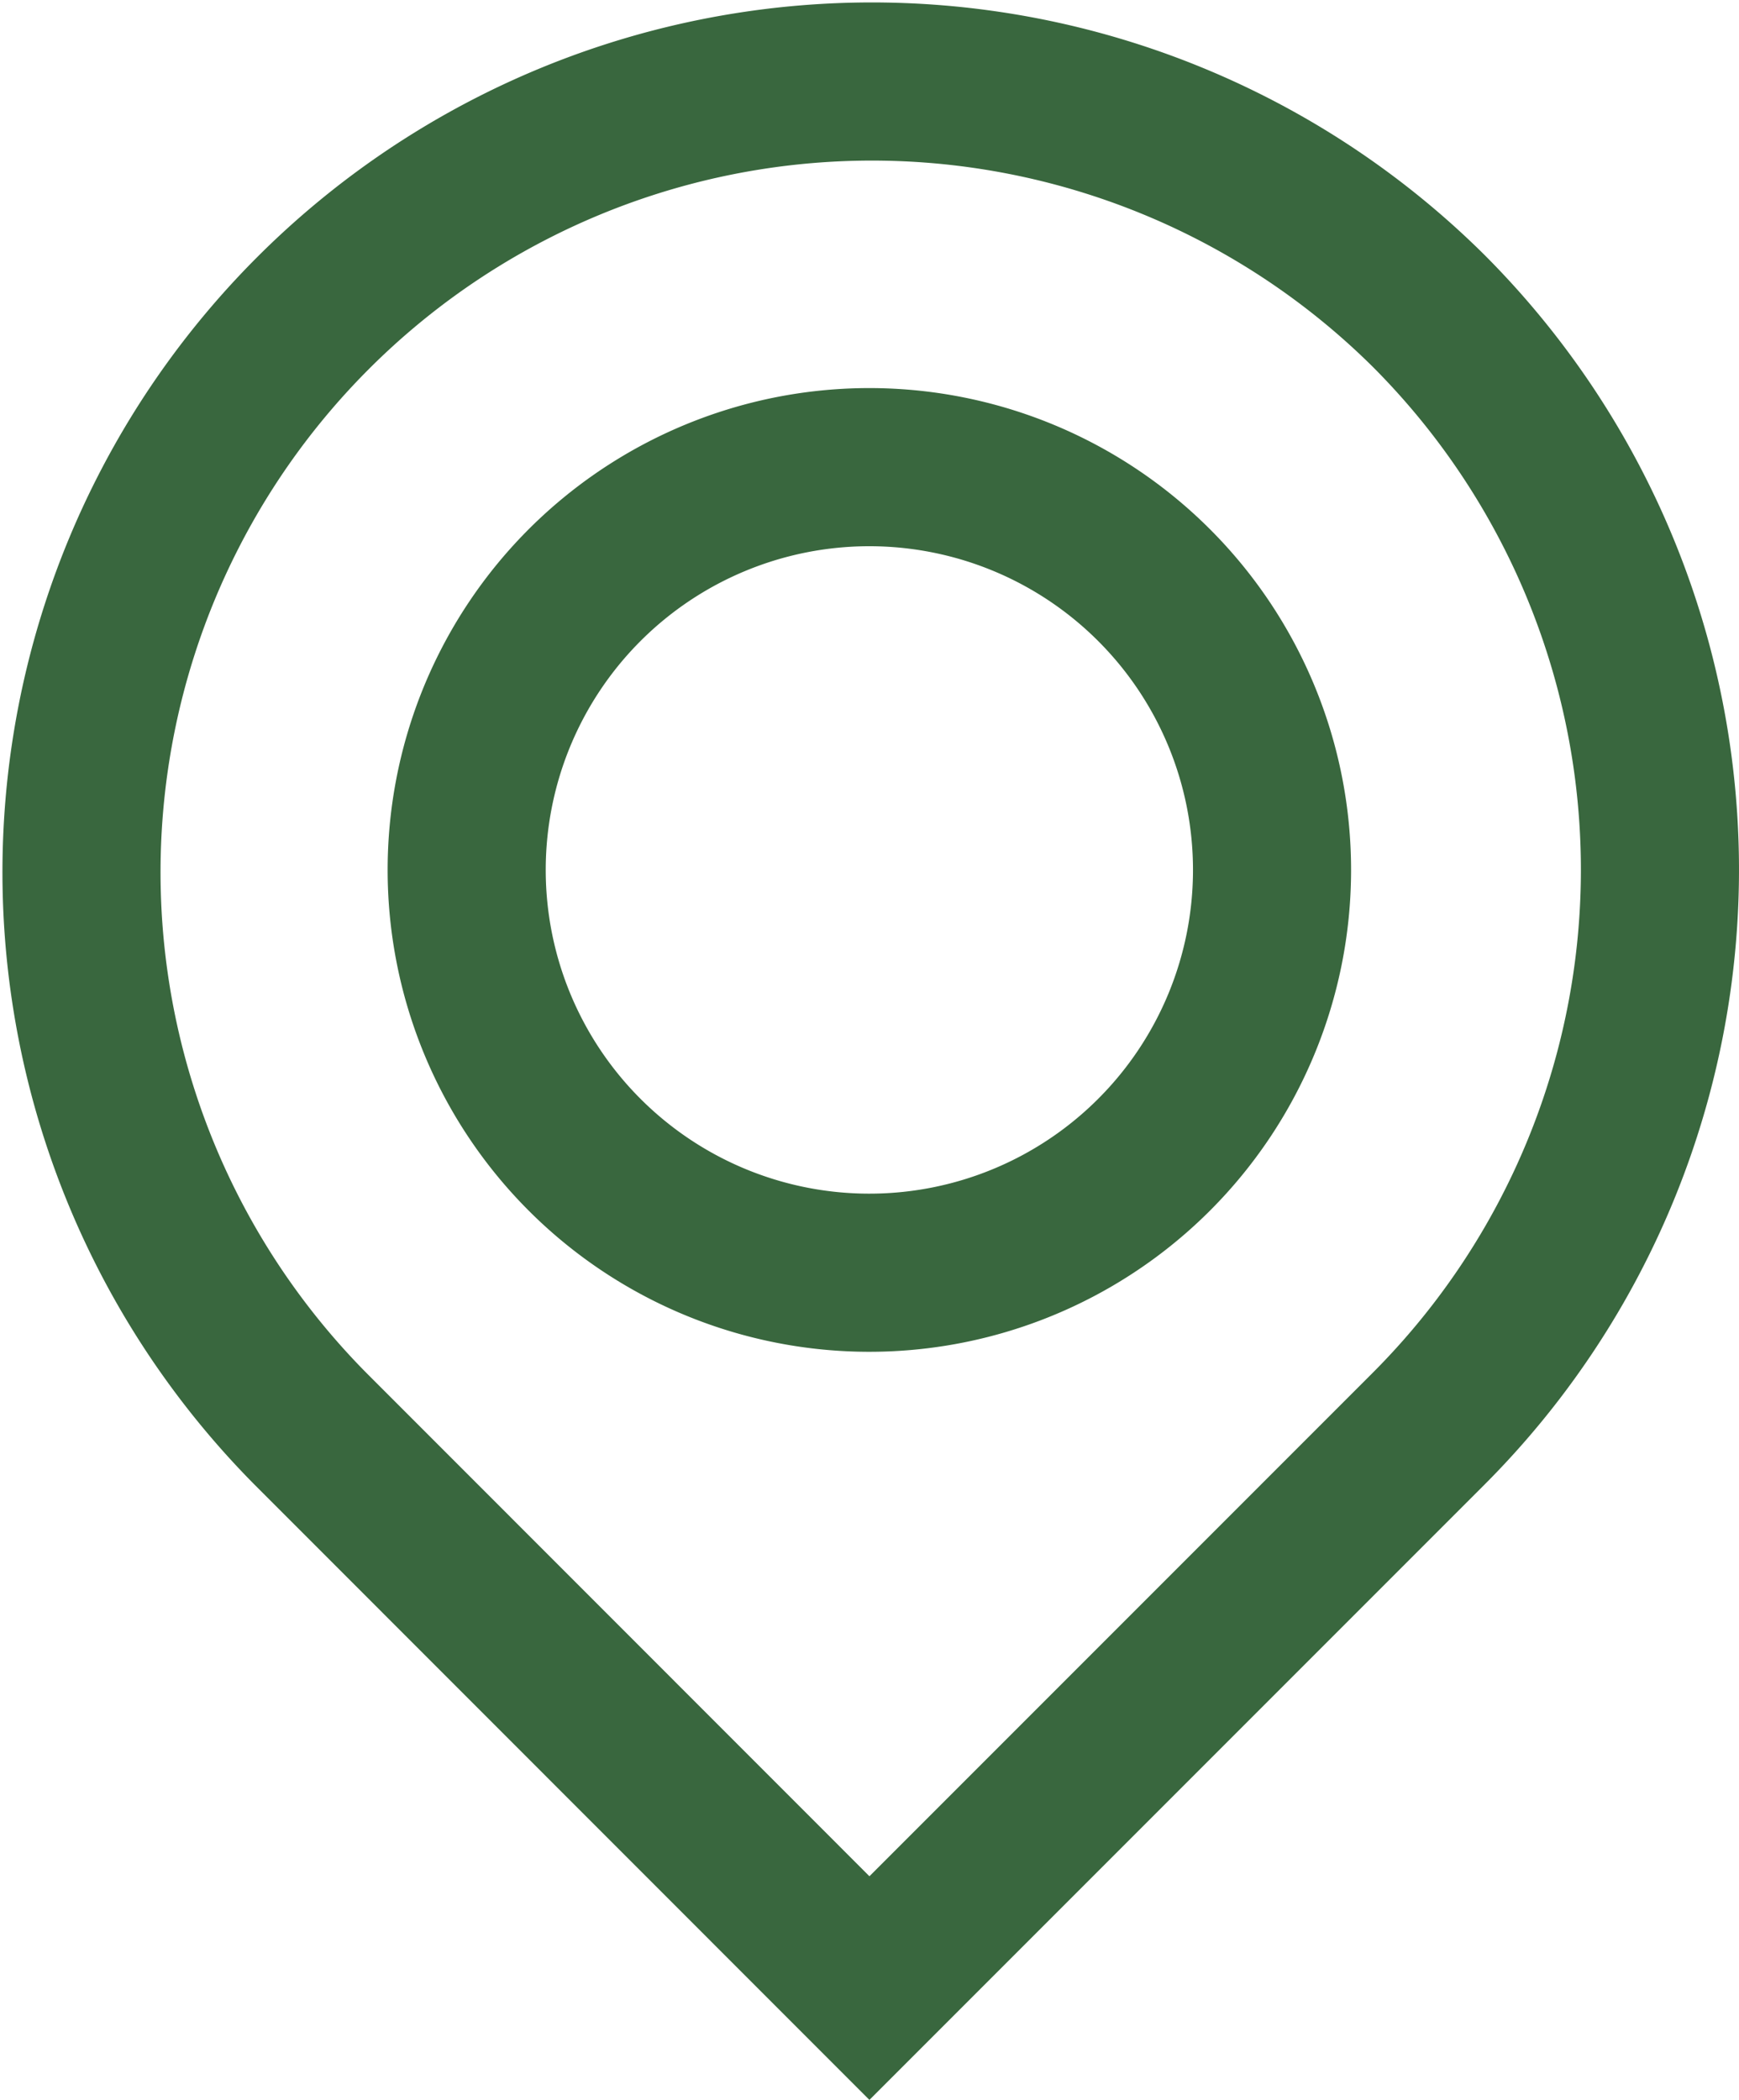
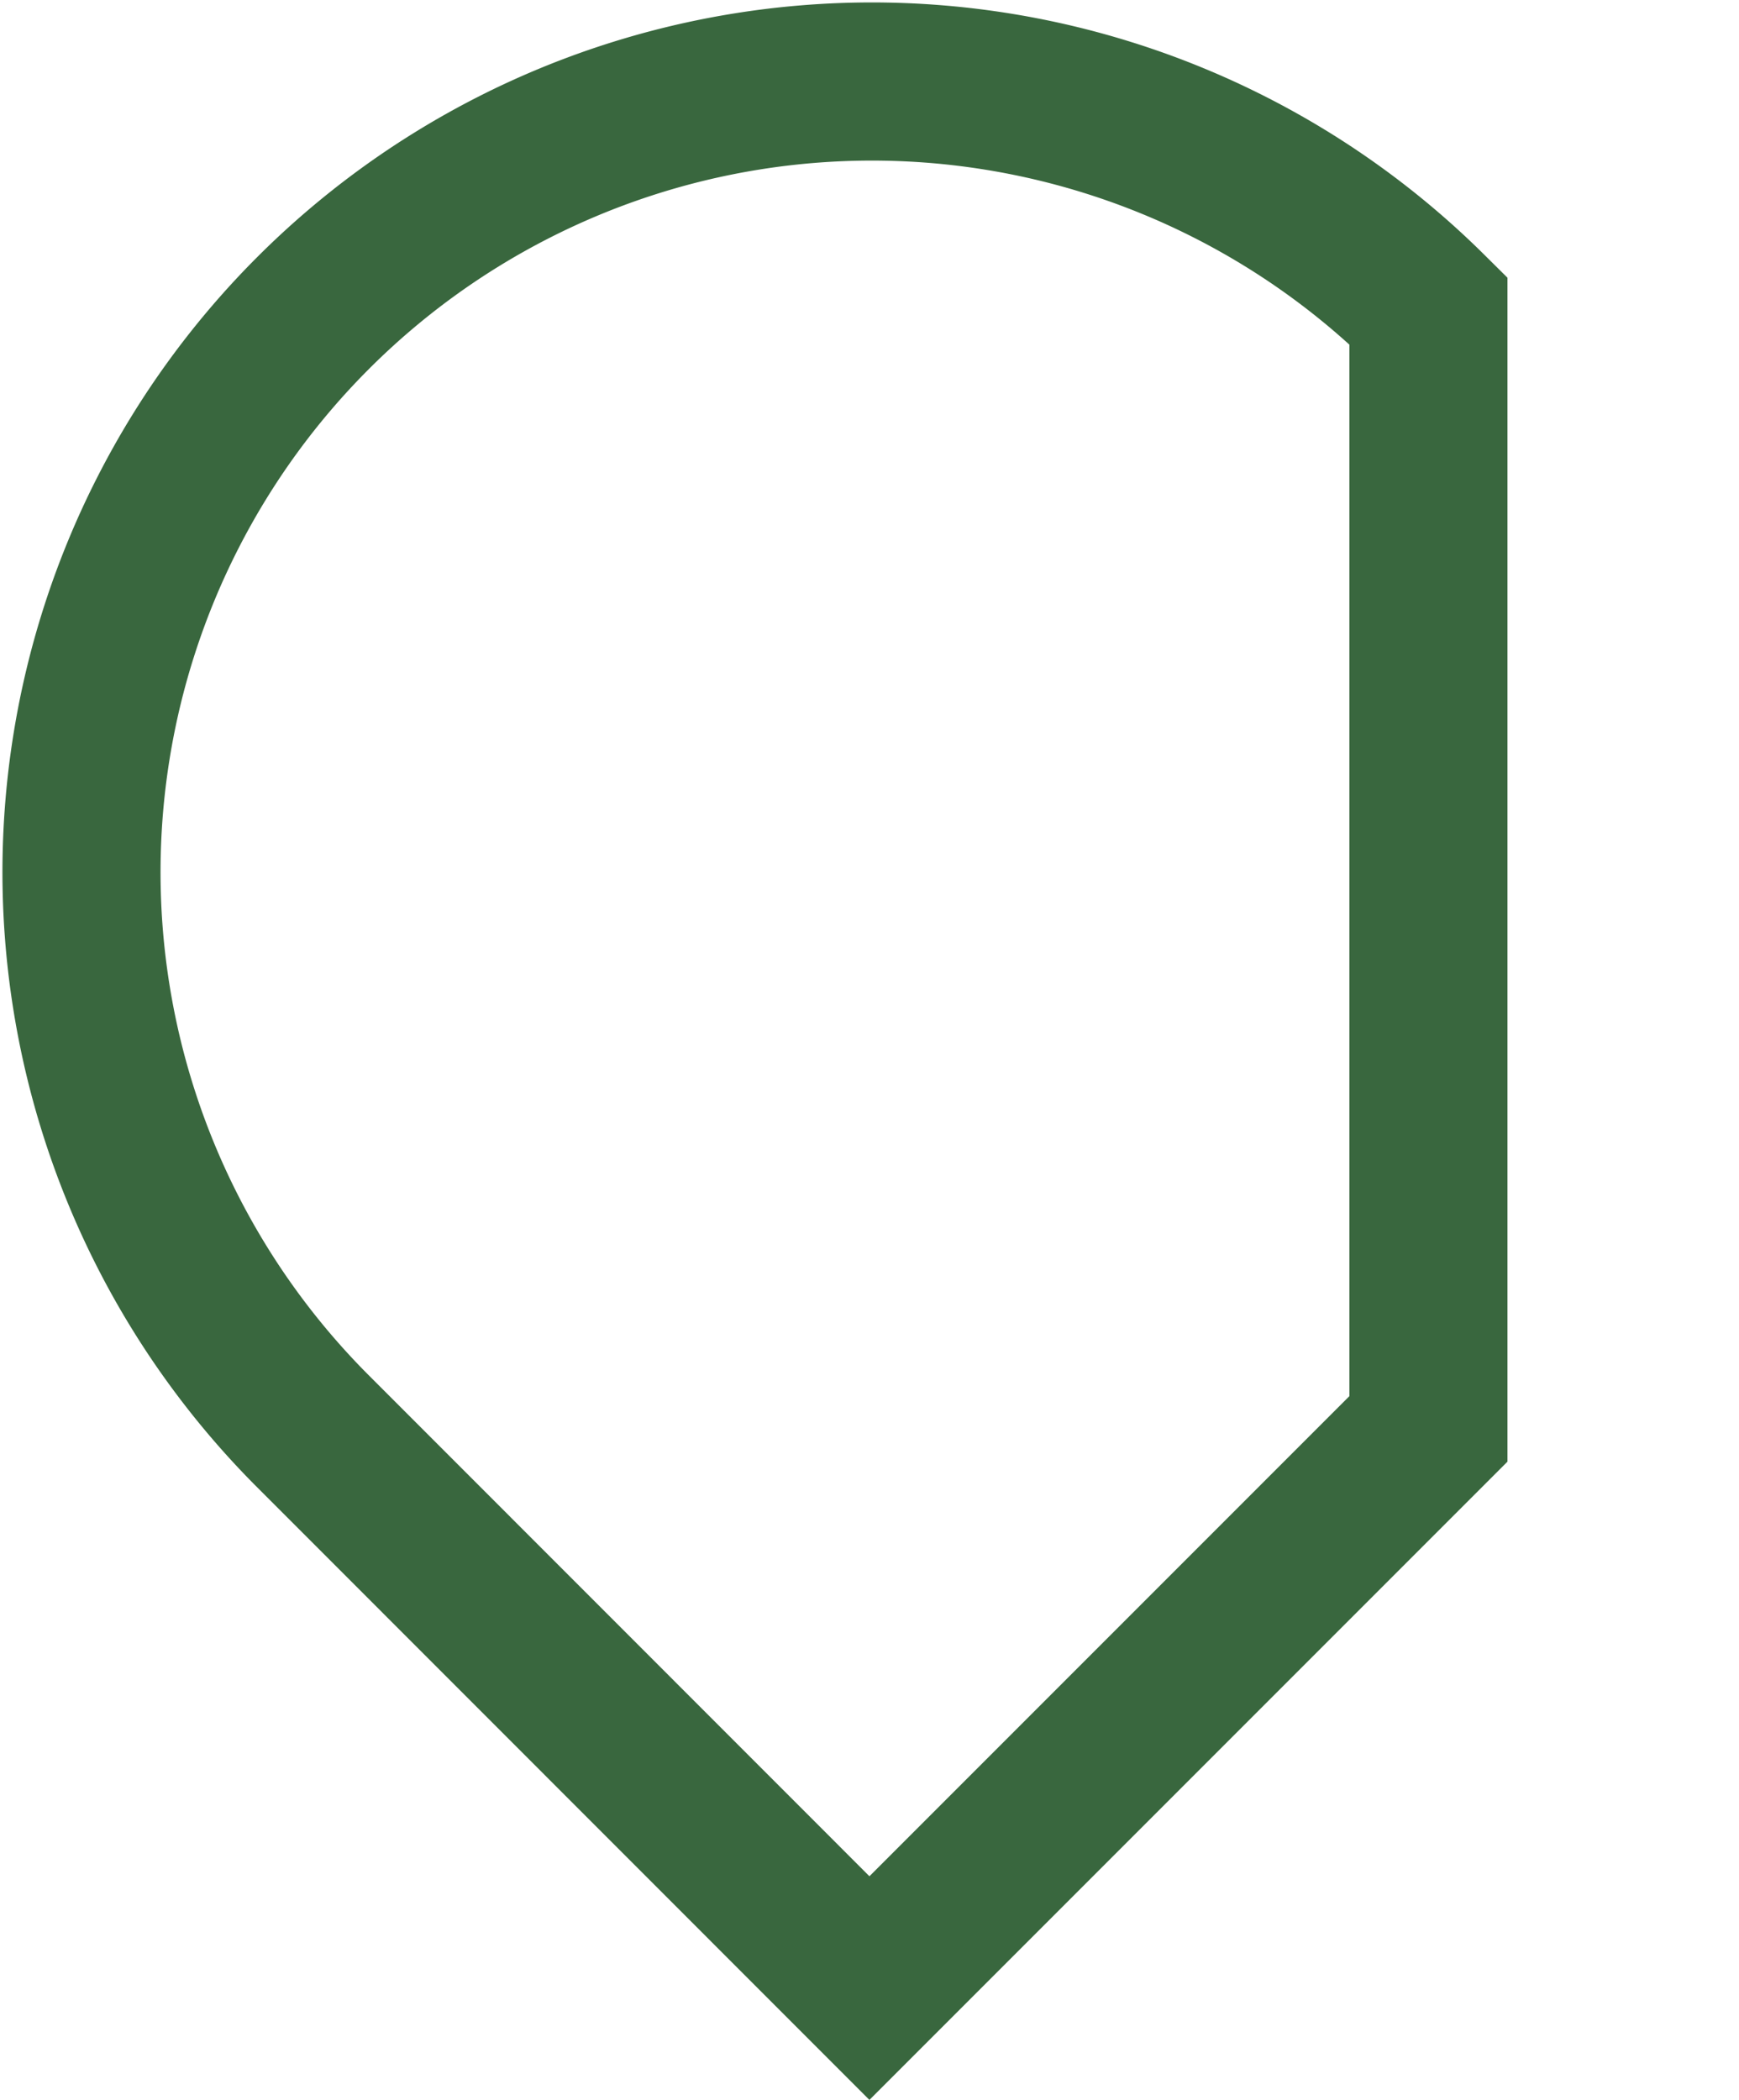
<svg xmlns="http://www.w3.org/2000/svg" width="22" height="26.557">
  <g data-name="Group 6948">
    <g data-name="Group 6949" fill="none" stroke="#39673e" stroke-miterlimit="10" stroke-width="2">
-       <path data-name="Path 2251" d="M14.602 14.602a5.094 5.094 0 110-7.2 5.093 5.093 0 010 7.2z" stroke-linecap="round" />
-       <path data-name="Path 2252" d="M18.071 3.929A10 10 0 003.929 18.071l7.07 7.072 7.072-7.072a10 10 0 000-14.142z" />
+       <path data-name="Path 2252" d="M18.071 3.929A10 10 0 003.929 18.071l7.07 7.072 7.072-7.072z" />
    </g>
  </g>
</svg>